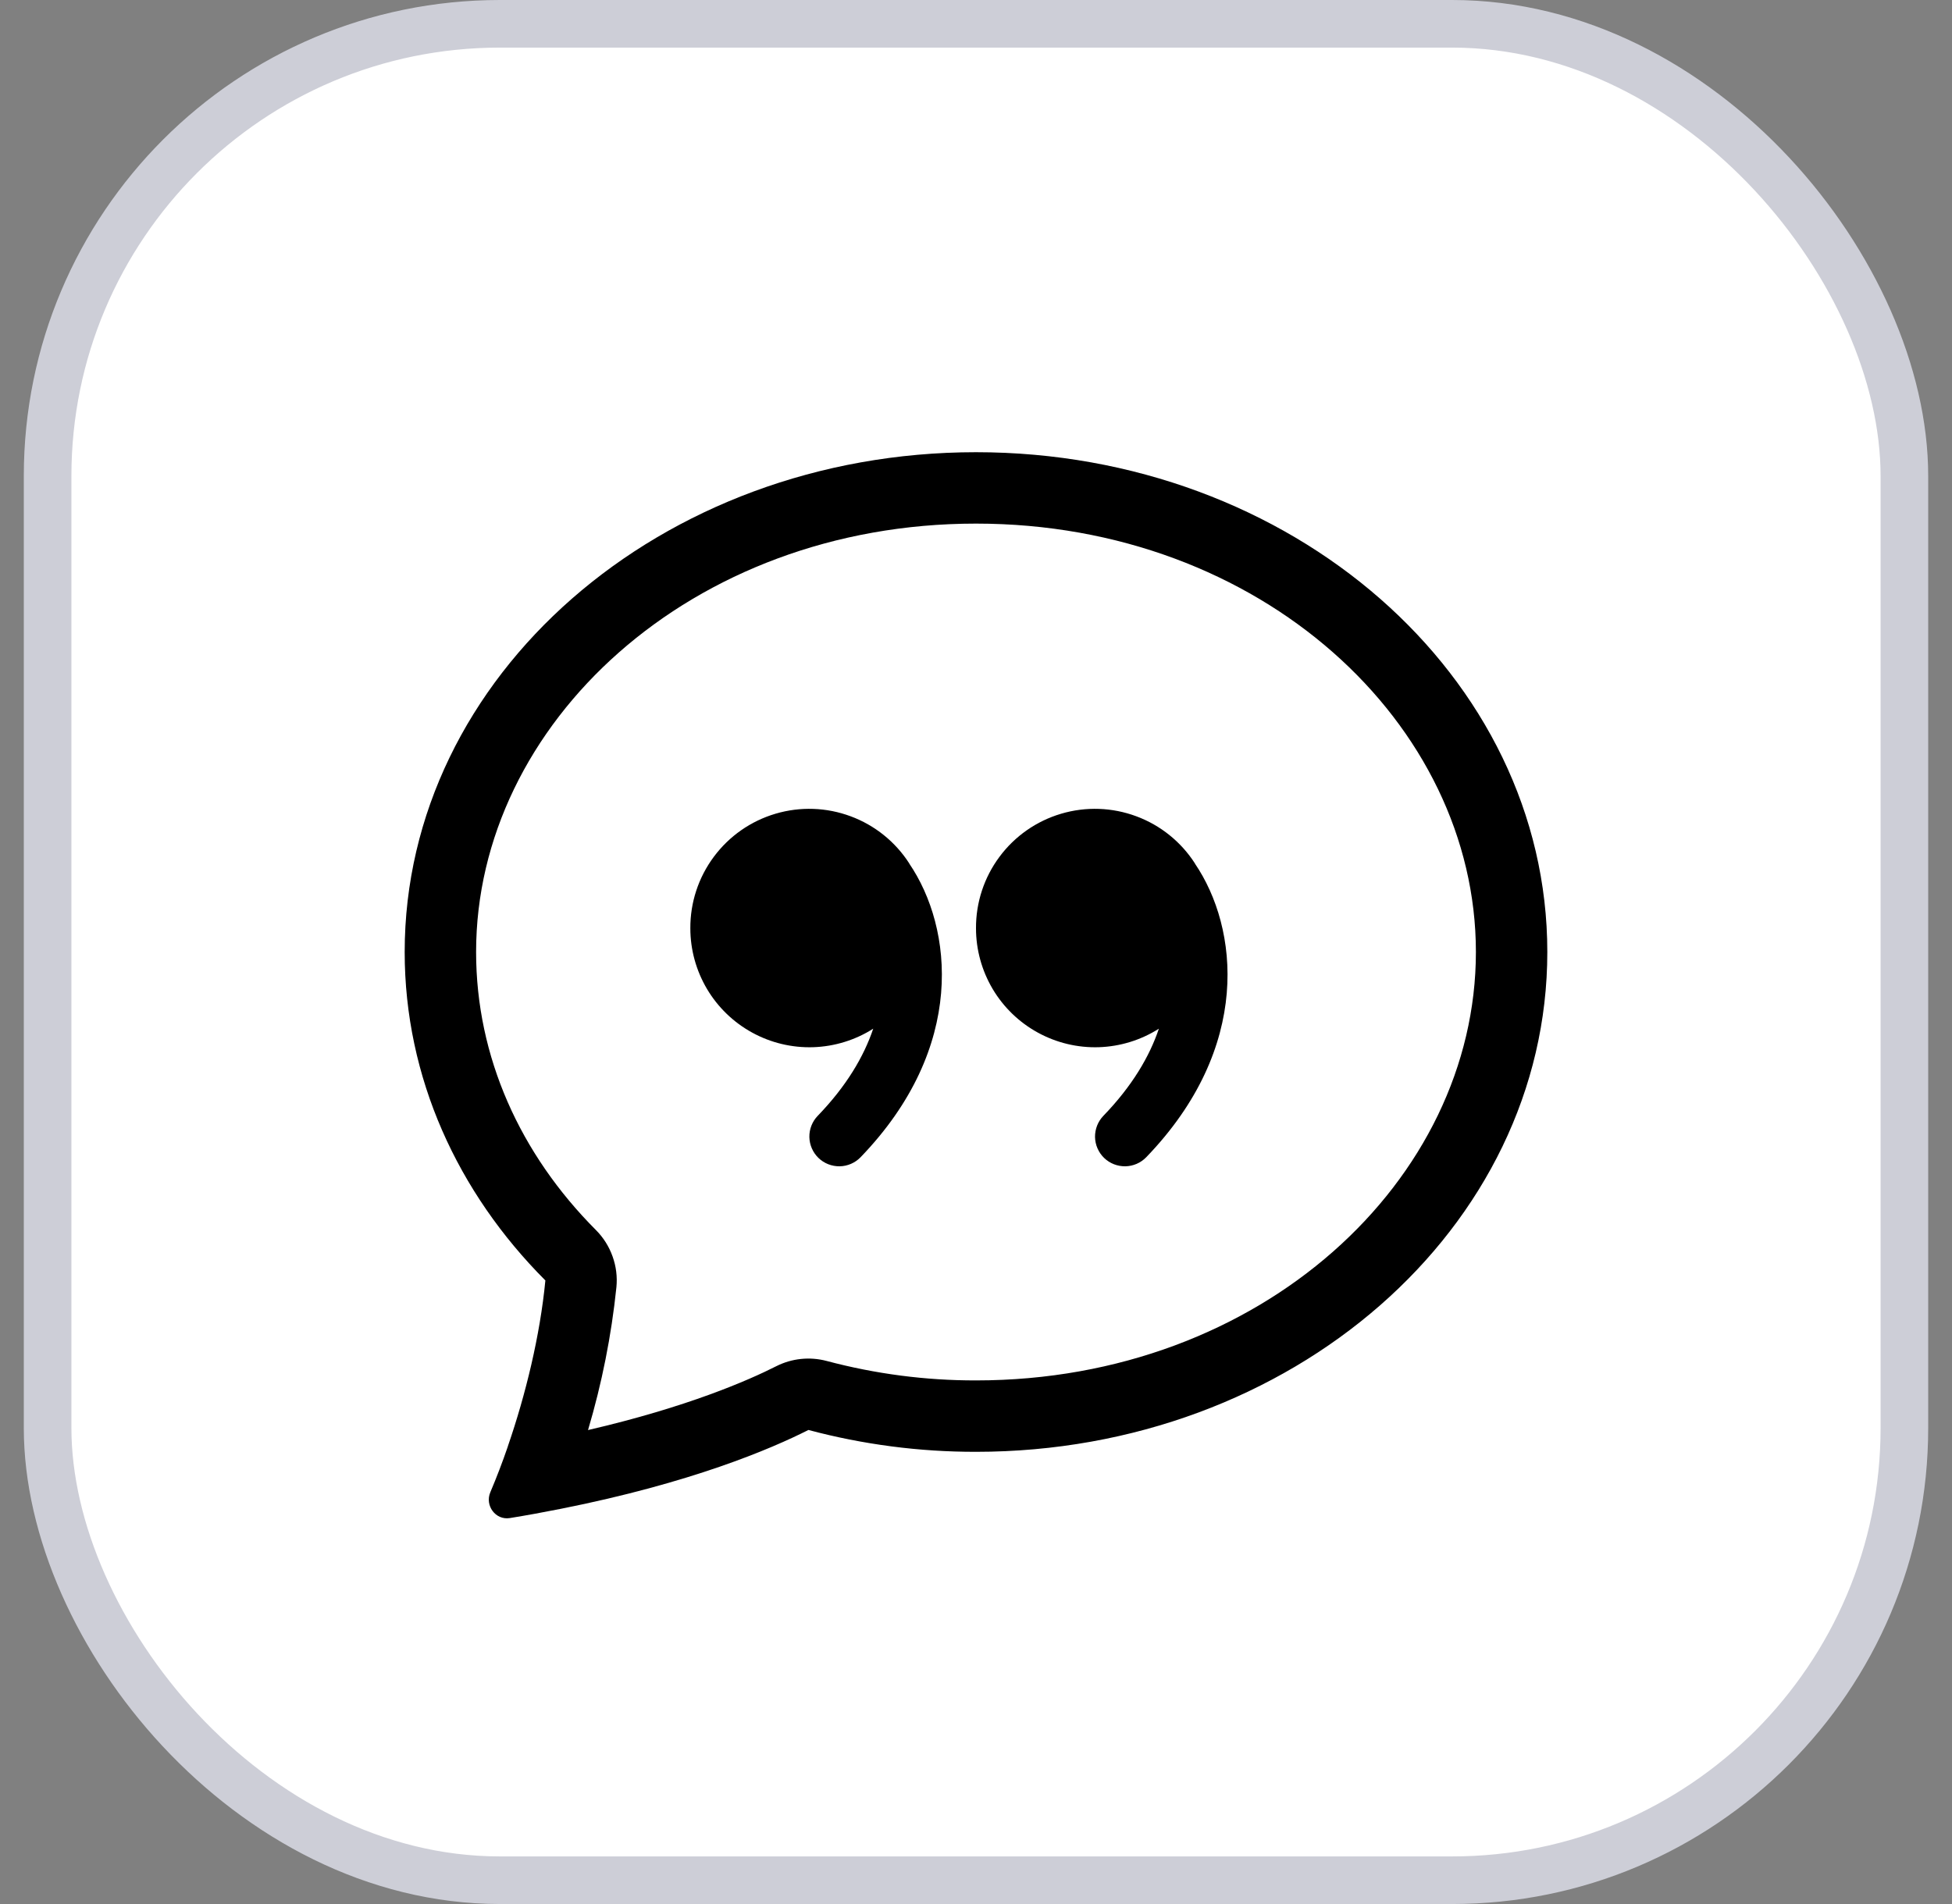
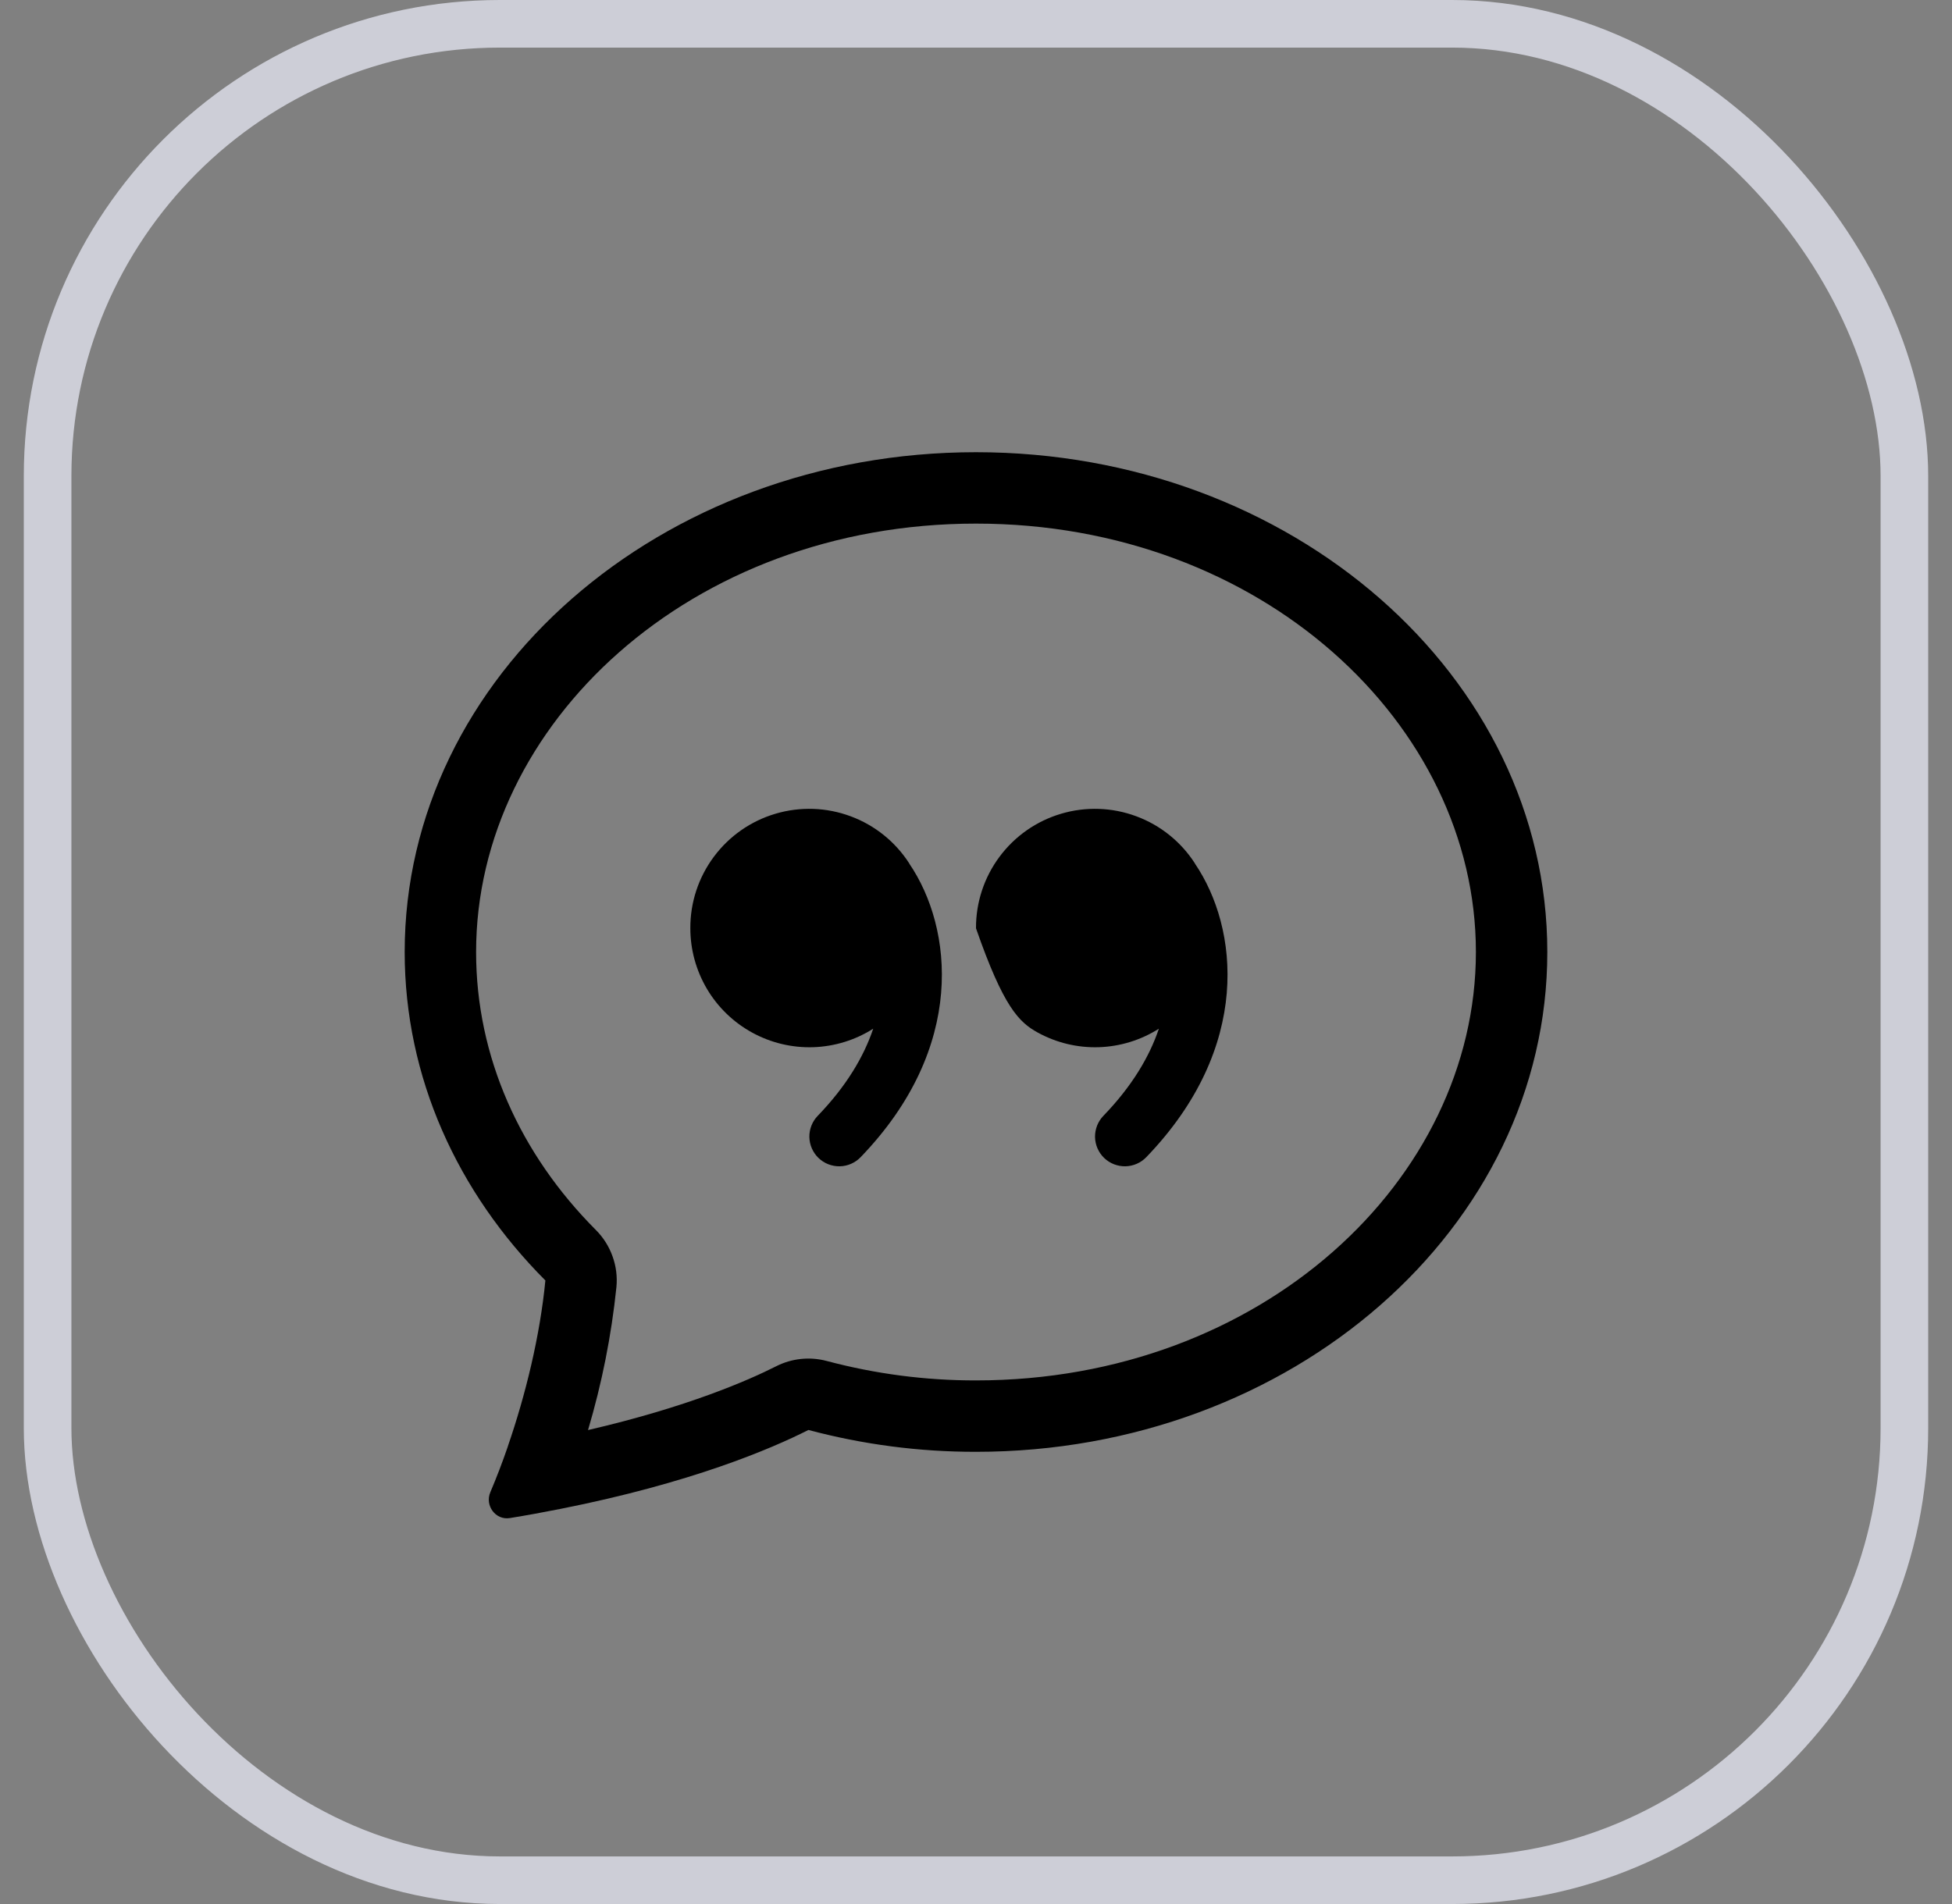
<svg xmlns="http://www.w3.org/2000/svg" width="41" height="40" viewBox="0 0 41 40" fill="none">
  <rect x="0" y="0" width="41" height="40" fill="#808080" stroke="none" />
-   <rect x="1" y="0.5" width="39" height="39" rx="9.5" fill="white" />
  <rect x="1" y="0.5" width="39" height="39" rx="9.5" stroke="#CDCED7" />
  <g clip-path="url(#clip0_1_8429)">
    <path d="M12.517 25.841C12.673 25.997 12.792 26.186 12.866 26.394C12.941 26.601 12.969 26.823 12.947 27.043C12.842 28.059 12.642 29.063 12.351 30.043C14.443 29.558 15.721 28.997 16.302 28.703C16.631 28.536 17.01 28.497 17.366 28.592C18.389 28.864 19.442 29.002 20.5 29C26.494 29 31 24.79 31 20C31 15.212 26.494 11 20.5 11C14.506 11 10 15.212 10 20C10 22.202 10.925 24.245 12.517 25.841ZM11.777 31.698C11.422 31.769 11.066 31.834 10.708 31.892C10.408 31.94 10.18 31.628 10.299 31.349C10.432 31.035 10.554 30.716 10.665 30.393L10.669 30.378C11.041 29.299 11.344 28.056 11.455 26.9C9.614 25.055 8.5 22.64 8.5 20C8.5 14.201 13.873 9.5 20.5 9.5C27.127 9.5 32.5 14.201 32.5 20C32.5 25.799 27.127 30.5 20.5 30.5C19.311 30.502 18.128 30.347 16.98 30.041C16.2 30.436 14.521 31.154 11.777 31.698Z" fill="black" />
-     <path d="M19.099 18.14C18.807 17.685 18.375 17.337 17.868 17.149C17.361 16.96 16.807 16.941 16.288 17.095C15.77 17.248 15.315 17.566 14.993 18C14.67 18.434 14.497 18.961 14.5 19.502C14.5 19.95 14.621 20.389 14.849 20.775C15.077 21.16 15.405 21.477 15.797 21.692C16.19 21.908 16.633 22.014 17.081 22C17.528 21.985 17.964 21.851 18.341 21.611C18.145 22.195 17.779 22.817 17.176 23.441C17.061 23.56 16.997 23.721 17 23.887C17.002 23.969 17.019 24.05 17.052 24.125C17.085 24.201 17.132 24.269 17.191 24.326C17.25 24.383 17.32 24.428 17.396 24.458C17.473 24.488 17.555 24.503 17.637 24.502C17.803 24.499 17.961 24.43 18.076 24.311C20.305 22.001 20.015 19.49 19.099 18.143V18.14ZM25.099 18.14C24.807 17.685 24.375 17.337 23.868 17.149C23.361 16.96 22.807 16.941 22.288 17.095C21.77 17.248 21.315 17.566 20.993 18C20.67 18.434 20.497 18.961 20.5 19.502C20.5 19.95 20.621 20.389 20.849 20.775C21.077 21.16 21.405 21.477 21.797 21.692C22.19 21.908 22.633 22.014 23.081 22C23.528 21.985 23.964 21.851 24.341 21.611C24.145 22.195 23.779 22.817 23.176 23.441C23.119 23.5 23.074 23.57 23.044 23.646C23.014 23.723 22.999 23.804 23 23.887C23.002 23.969 23.019 24.05 23.052 24.125C23.085 24.201 23.132 24.269 23.191 24.326C23.25 24.383 23.32 24.428 23.396 24.458C23.473 24.488 23.555 24.503 23.637 24.502C23.719 24.5 23.8 24.483 23.875 24.45C23.951 24.417 24.019 24.37 24.076 24.311C26.305 22.001 26.015 19.49 25.099 18.143V18.14Z" fill="black" />
+     <path d="M19.099 18.14C18.807 17.685 18.375 17.337 17.868 17.149C17.361 16.96 16.807 16.941 16.288 17.095C15.77 17.248 15.315 17.566 14.993 18C14.67 18.434 14.497 18.961 14.5 19.502C14.5 19.95 14.621 20.389 14.849 20.775C15.077 21.16 15.405 21.477 15.797 21.692C16.19 21.908 16.633 22.014 17.081 22C17.528 21.985 17.964 21.851 18.341 21.611C18.145 22.195 17.779 22.817 17.176 23.441C17.061 23.56 16.997 23.721 17 23.887C17.002 23.969 17.019 24.05 17.052 24.125C17.085 24.201 17.132 24.269 17.191 24.326C17.25 24.383 17.32 24.428 17.396 24.458C17.473 24.488 17.555 24.503 17.637 24.502C17.803 24.499 17.961 24.43 18.076 24.311C20.305 22.001 20.015 19.49 19.099 18.143V18.14ZM25.099 18.14C24.807 17.685 24.375 17.337 23.868 17.149C23.361 16.96 22.807 16.941 22.288 17.095C21.77 17.248 21.315 17.566 20.993 18C20.67 18.434 20.497 18.961 20.5 19.502C21.077 21.16 21.405 21.477 21.797 21.692C22.19 21.908 22.633 22.014 23.081 22C23.528 21.985 23.964 21.851 24.341 21.611C24.145 22.195 23.779 22.817 23.176 23.441C23.119 23.5 23.074 23.57 23.044 23.646C23.014 23.723 22.999 23.804 23 23.887C23.002 23.969 23.019 24.05 23.052 24.125C23.085 24.201 23.132 24.269 23.191 24.326C23.25 24.383 23.32 24.428 23.396 24.458C23.473 24.488 23.555 24.503 23.637 24.502C23.719 24.5 23.8 24.483 23.875 24.45C23.951 24.417 24.019 24.37 24.076 24.311C26.305 22.001 26.015 19.49 25.099 18.143V18.14Z" fill="black" />
  </g>
  <defs>
    <clipPath id="clip0_1_8429">
      <rect width="24" height="24" fill="white" transform="translate(8.5 8)" />
    </clipPath>
  </defs>
</svg>